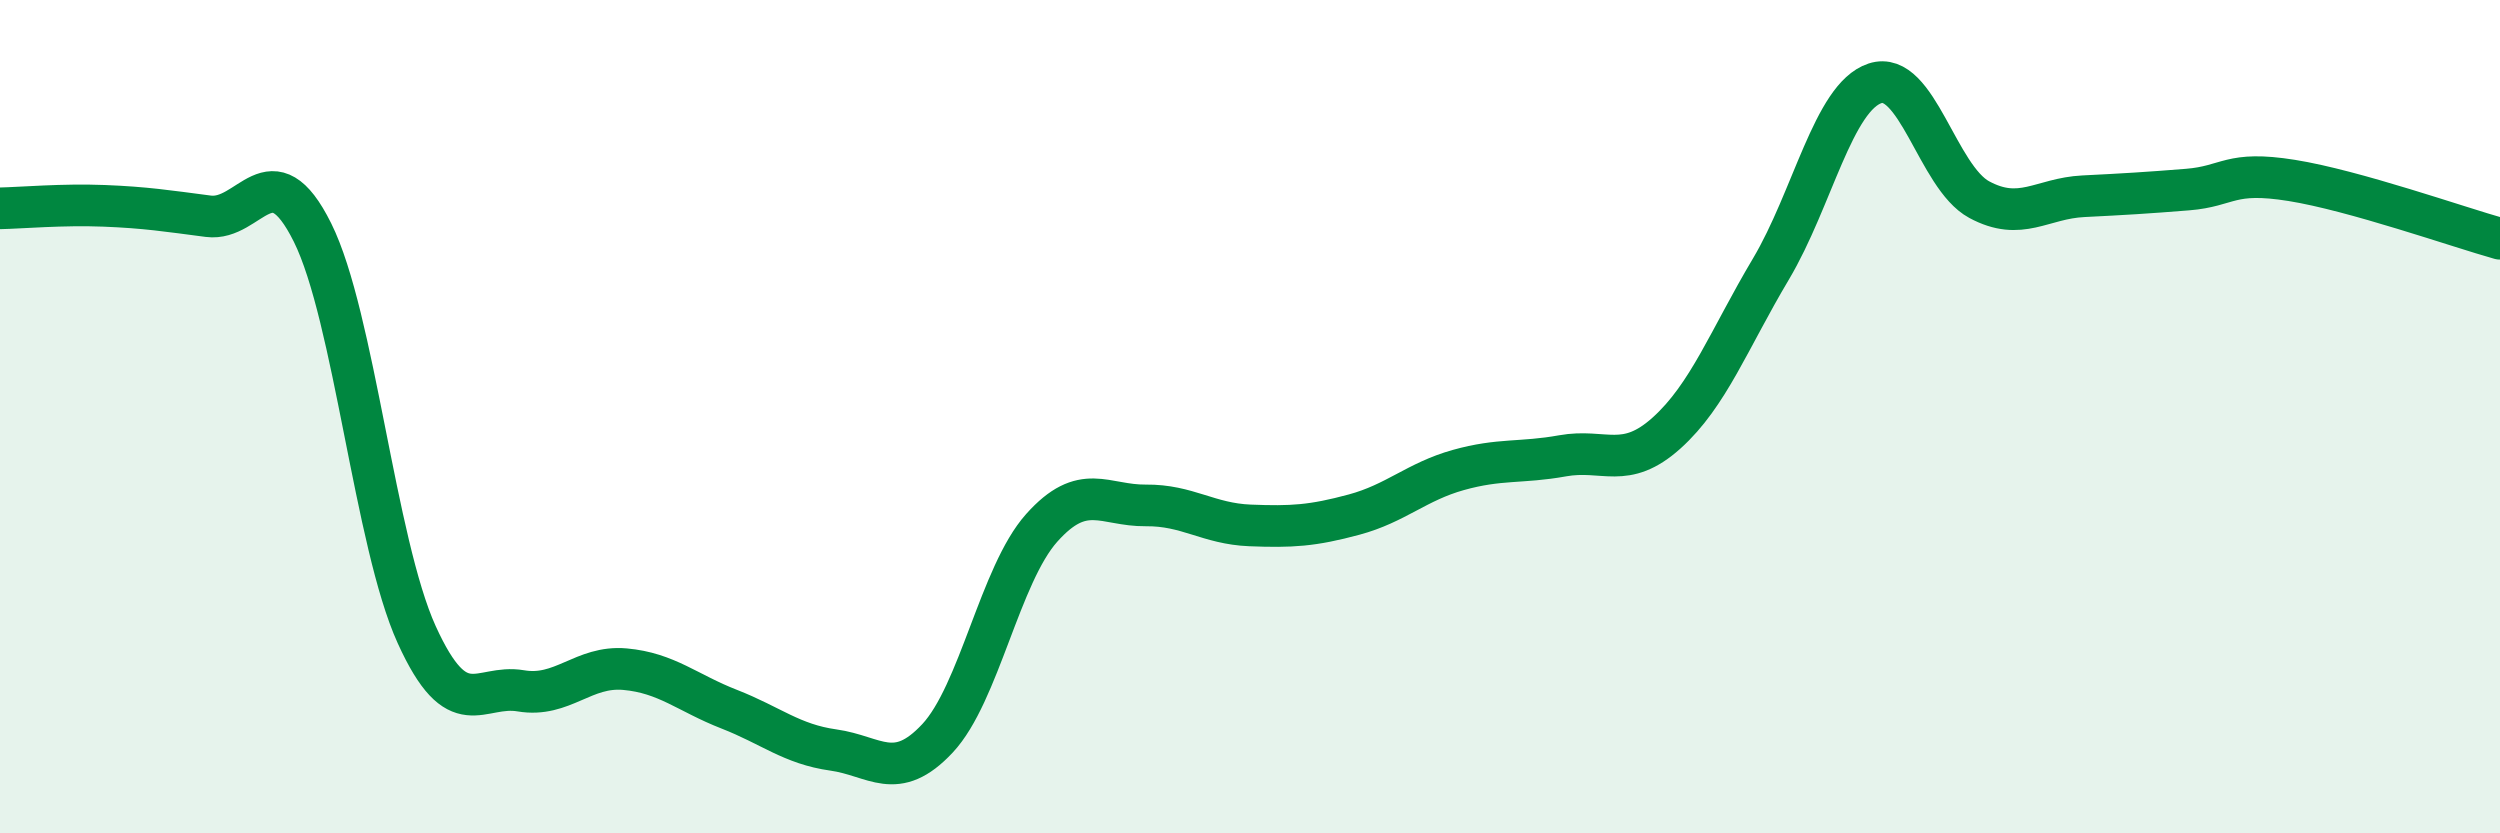
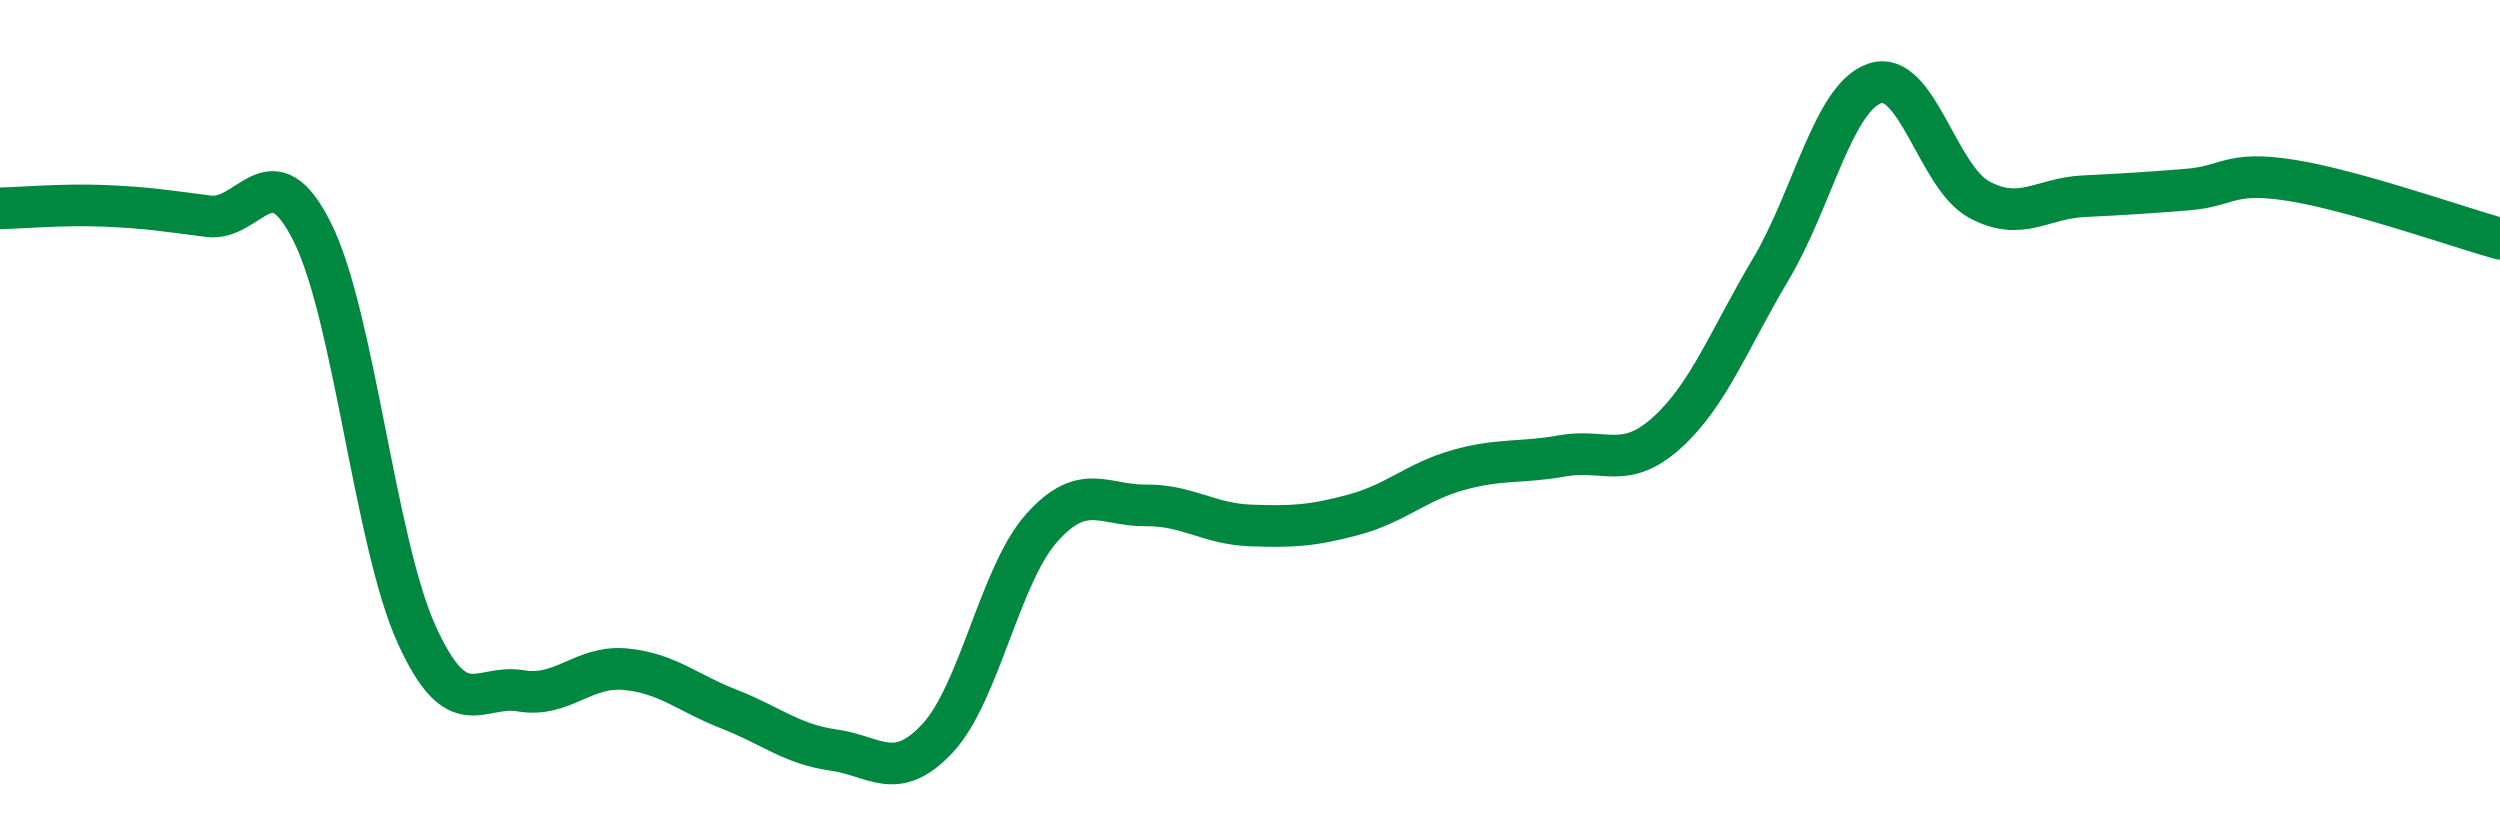
<svg xmlns="http://www.w3.org/2000/svg" width="60" height="20" viewBox="0 0 60 20">
-   <path d="M 0,5 C 0.5,4.99 1.5,4.9 2.5,4.94 C 3.5,4.98 4,5.06 5,5.19 C 6,5.32 6.5,3.57 7.5,5.58 C 8.5,7.59 9,13.03 10,15.23 C 11,17.43 11.5,16.41 12.5,16.58 C 13.5,16.75 14,15.97 15,16.06 C 16,16.15 16.5,16.63 17.5,17.02 C 18.5,17.41 19,17.86 20,18 C 21,18.14 21.5,18.79 22.5,17.72 C 23.5,16.65 24,13.79 25,12.67 C 26,11.55 26.5,12.14 27.5,12.13 C 28.5,12.12 29,12.57 30,12.61 C 31,12.65 31.5,12.62 32.5,12.35 C 33.5,12.08 34,11.56 35,11.28 C 36,11 36.5,11.12 37.5,10.94 C 38.5,10.76 39,11.29 40,10.39 C 41,9.49 41.5,8.14 42.5,6.46 C 43.5,4.78 44,2.33 45,2 C 46,1.67 46.5,4.25 47.5,4.79 C 48.5,5.33 49,4.76 50,4.71 C 51,4.66 51.5,4.63 52.5,4.55 C 53.5,4.47 53.5,4.09 55,4.33 C 56.5,4.57 59,5.45 60,5.73L60 20L0 20Z" fill="#008740" opacity="0.1" stroke-linecap="round" stroke-linejoin="round" />
  <path d="M 0,5 C 0.5,4.99 1.5,4.9 2.5,4.94 C 3.5,4.98 4,5.06 5,5.19 C 6,5.32 6.5,3.57 7.5,5.58 C 8.5,7.59 9,13.03 10,15.23 C 11,17.43 11.5,16.41 12.5,16.58 C 13.5,16.75 14,15.97 15,16.06 C 16,16.15 16.5,16.63 17.5,17.02 C 18.5,17.41 19,17.86 20,18 C 21,18.14 21.5,18.79 22.5,17.72 C 23.5,16.65 24,13.79 25,12.67 C 26,11.55 26.5,12.14 27.5,12.13 C 28.5,12.12 29,12.57 30,12.61 C 31,12.65 31.5,12.62 32.5,12.35 C 33.5,12.08 34,11.56 35,11.28 C 36,11 36.5,11.12 37.5,10.94 C 38.5,10.76 39,11.29 40,10.39 C 41,9.49 41.5,8.14 42.5,6.46 C 43.5,4.78 44,2.33 45,2 C 46,1.67 46.5,4.25 47.5,4.79 C 48.5,5.33 49,4.76 50,4.71 C 51,4.66 51.5,4.63 52.5,4.55 C 53.5,4.47 53.5,4.09 55,4.33 C 56.5,4.57 59,5.45 60,5.73" stroke="#008740" stroke-width="1" fill="none" stroke-linecap="round" stroke-linejoin="round" />
</svg>